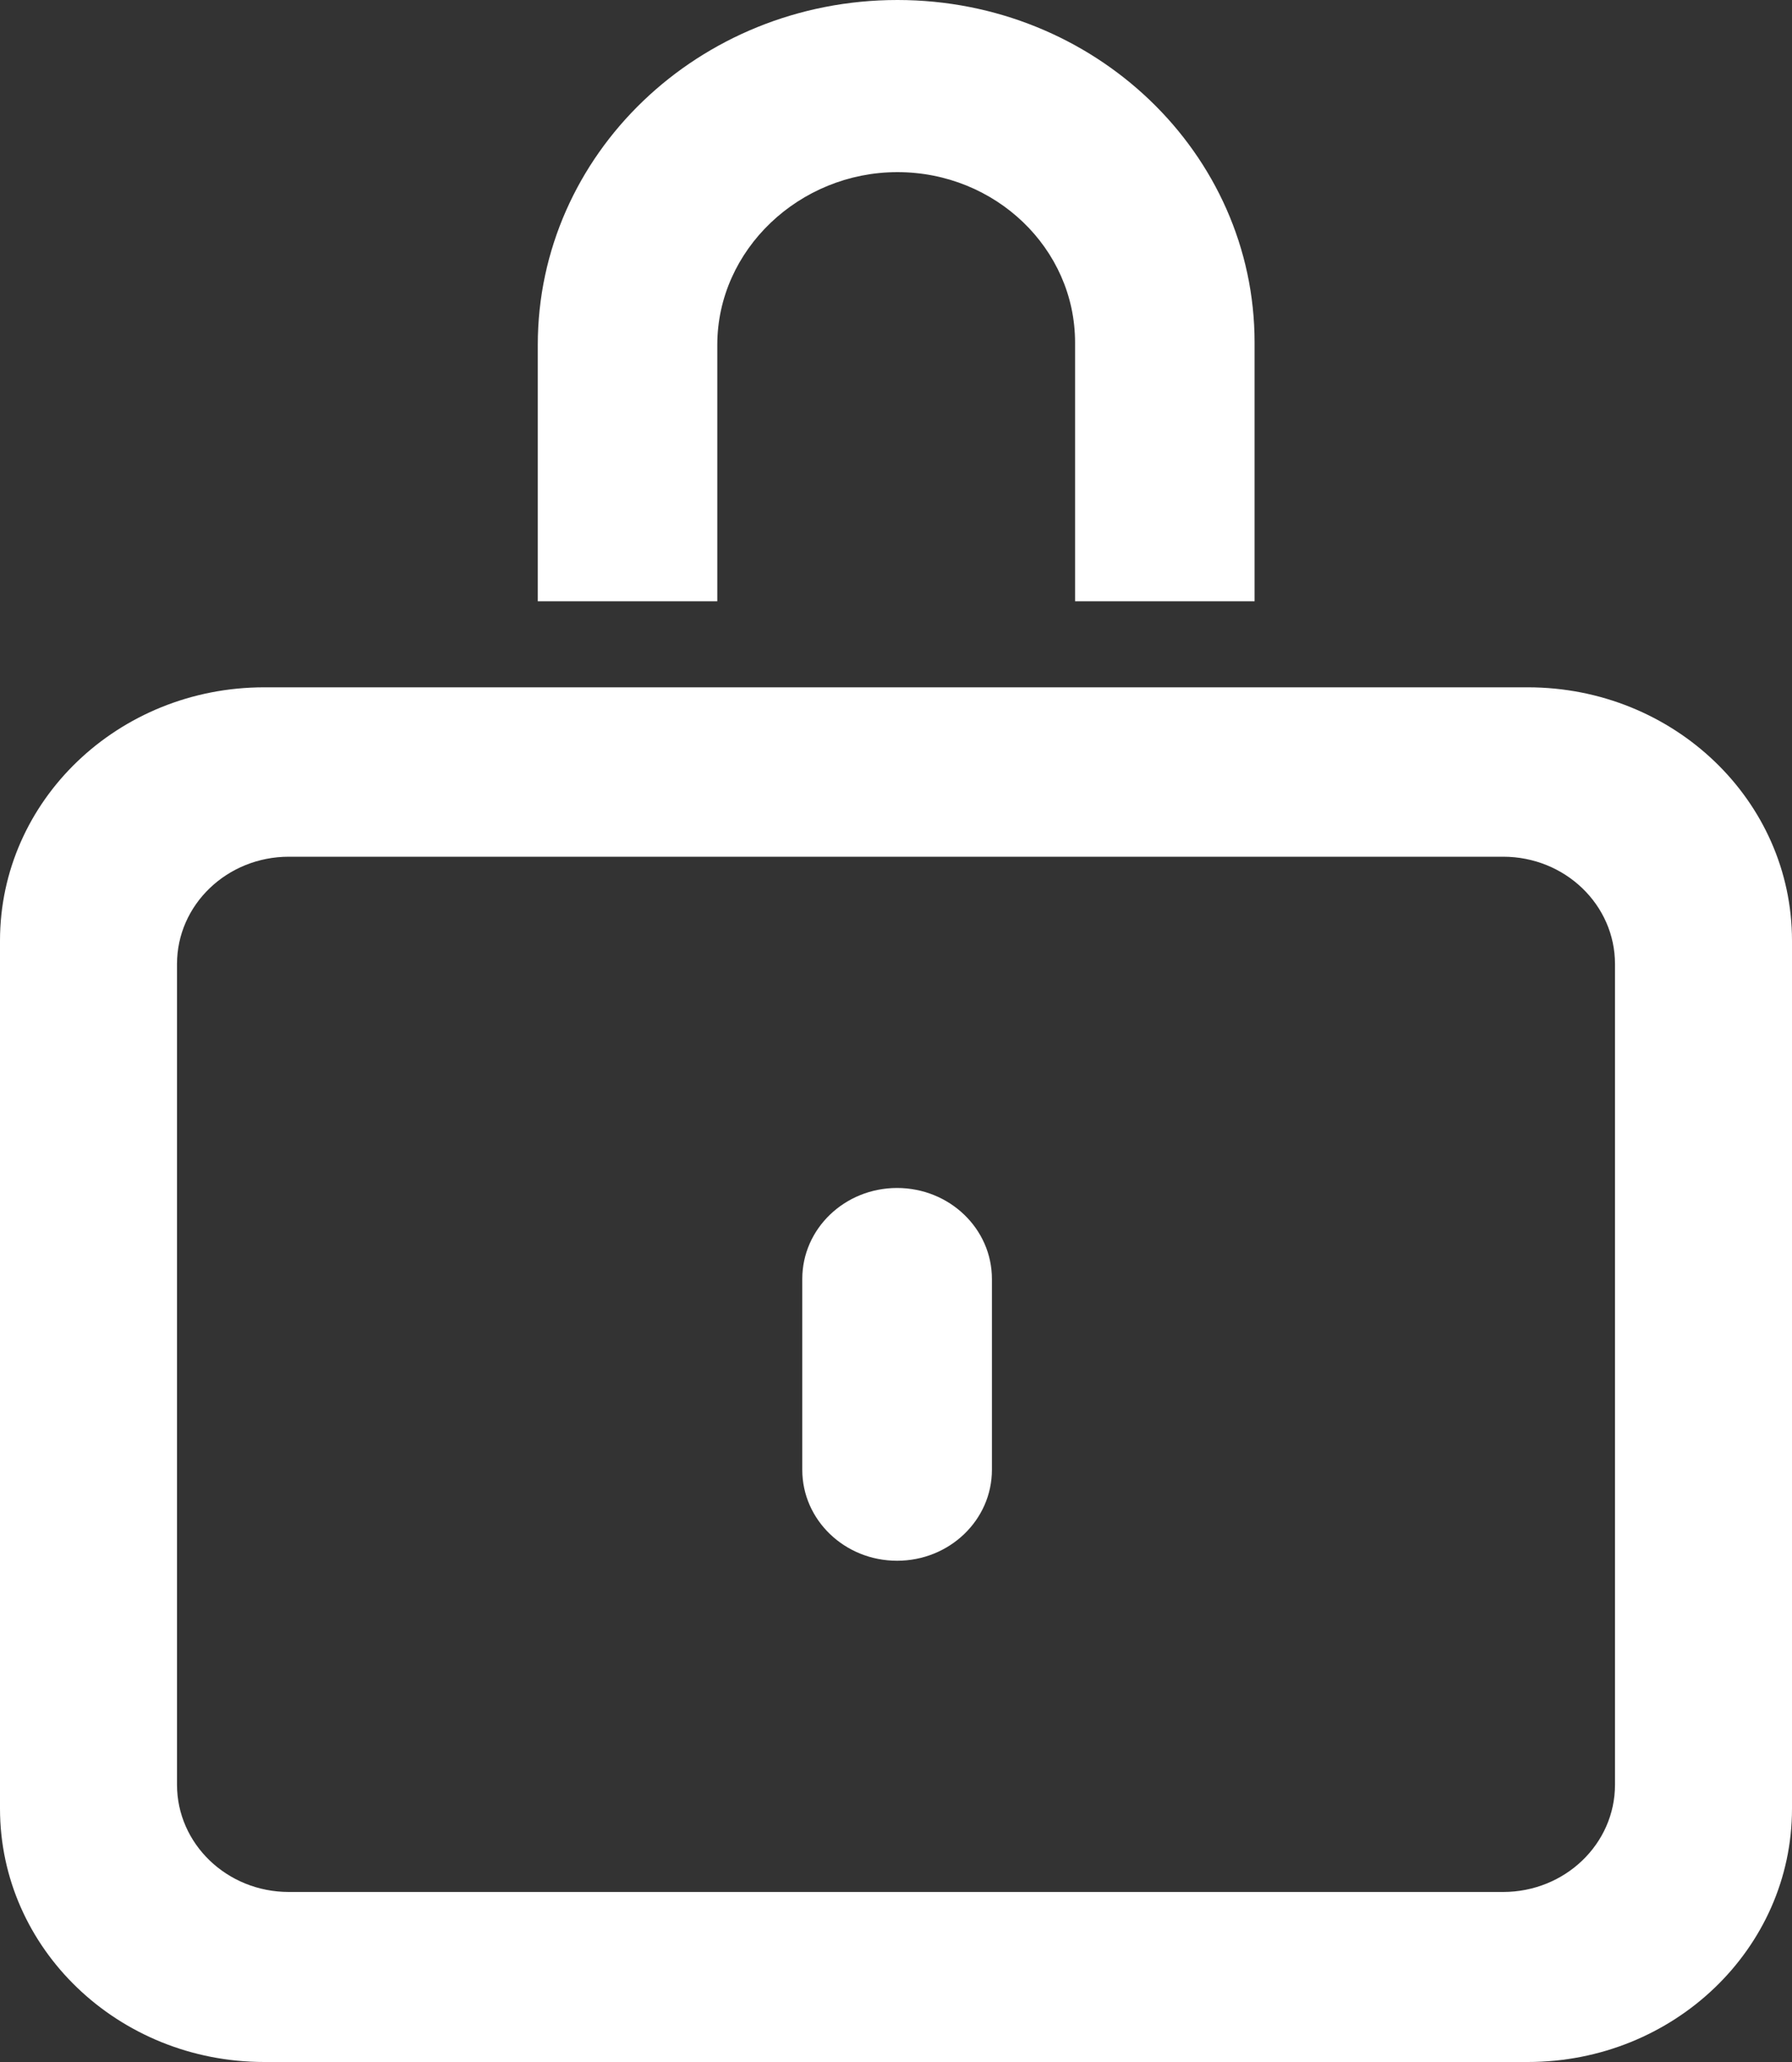
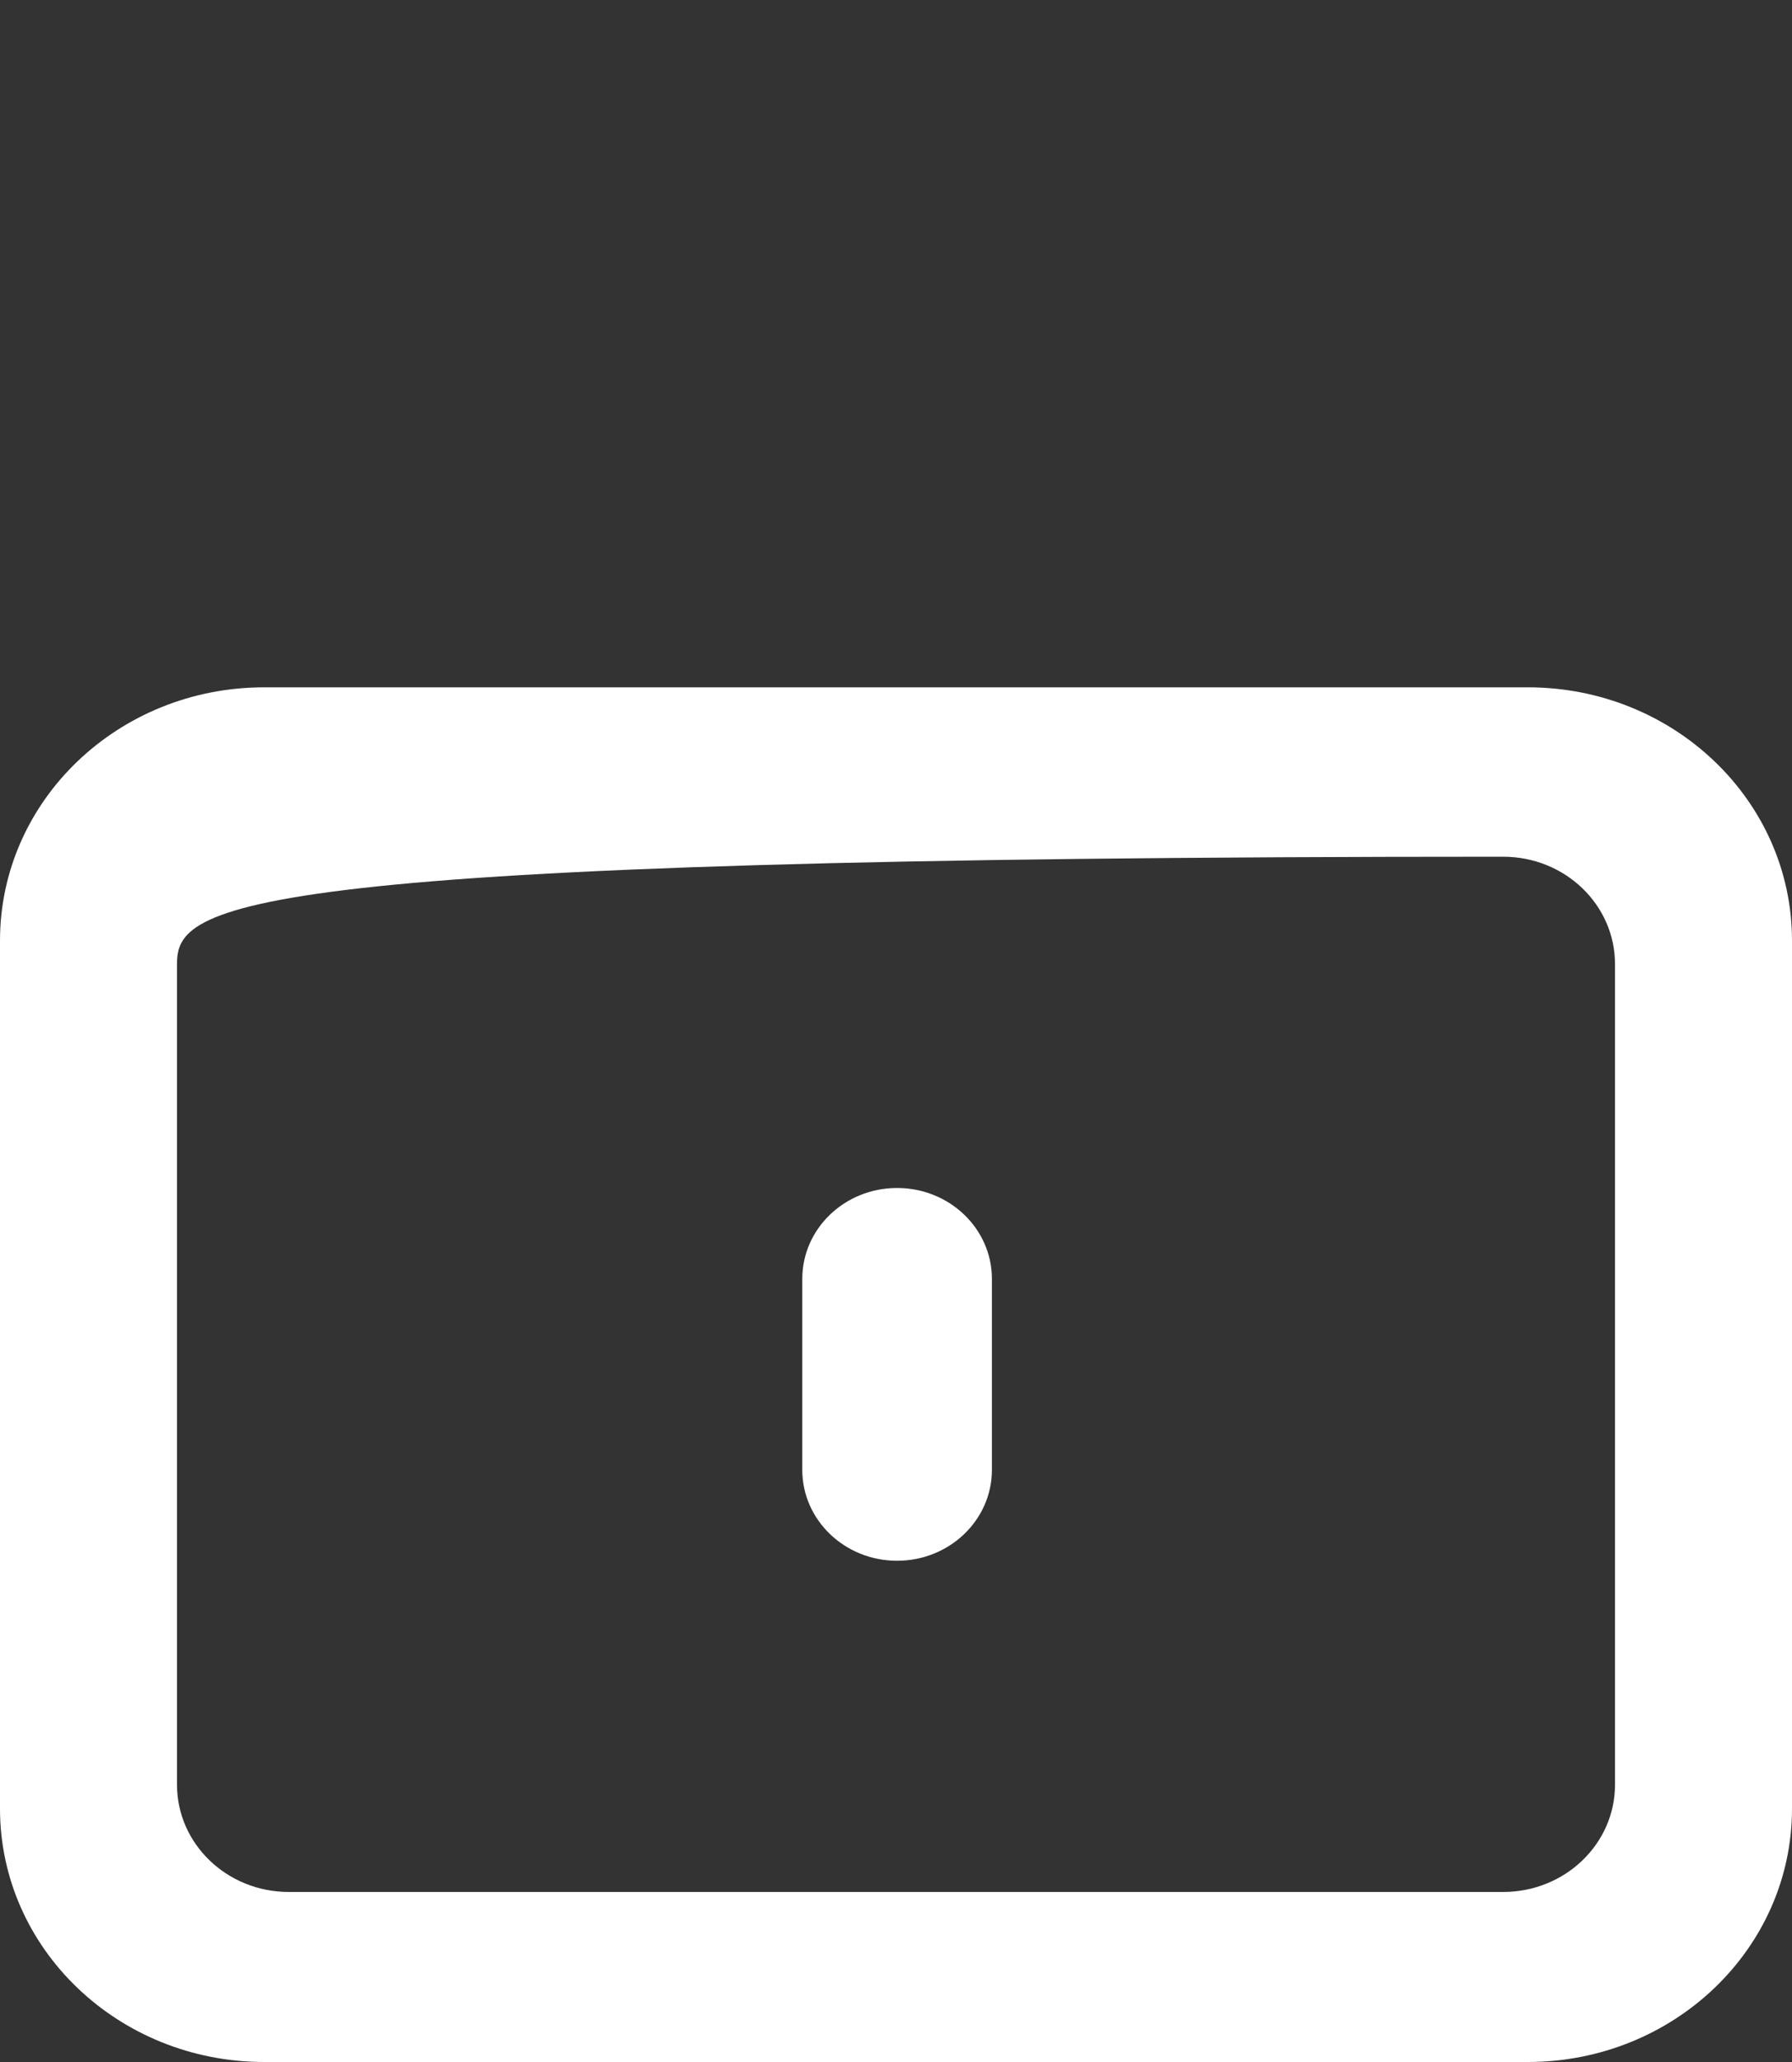
<svg xmlns="http://www.w3.org/2000/svg" width="40" height="46" viewBox="0 0 40 46" fill="none">
  <rect x="0" y="0" width="40" height="46" fill="#333333" stroke="none" />
-   <path d="M5.898 15.333L34.102 15.333C37.362 15.333 40 17.861 40 20.985V40.348C40 43.471 37.362 46 34.102 46H5.898C2.638 46 0 43.471 0 40.348V20.985C0 17.861 2.638 15.333 5.898 15.333ZM6.448 42.207H33.552C34.928 42.207 36.049 41.139 36.049 39.814V21.506C36.049 20.187 34.935 19.112 33.552 19.112L6.448 19.112C5.072 19.112 3.951 20.18 3.951 21.506V39.814C3.951 41.132 5.065 42.207 6.448 42.207Z" fill="white" />
+   <path d="M5.898 15.333L34.102 15.333C37.362 15.333 40 17.861 40 20.985V40.348C40 43.471 37.362 46 34.102 46H5.898C2.638 46 0 43.471 0 40.348V20.985C0 17.861 2.638 15.333 5.898 15.333ZM6.448 42.207H33.552C34.928 42.207 36.049 41.139 36.049 39.814V21.506C36.049 20.187 34.935 19.112 33.552 19.112C5.072 19.112 3.951 20.18 3.951 21.506V39.814C3.951 41.132 5.065 42.207 6.448 42.207Z" fill="white" />
  <path d="M17.908 28.531C17.908 27.41 18.855 26.502 20.024 26.502C21.193 26.502 22.141 27.41 22.141 28.531V32.79C22.141 33.91 21.193 34.818 20.024 34.818C18.855 34.818 17.908 33.91 17.908 32.79V28.531Z" fill="white" />
-   <path d="M20.032 0C24.434 0 28.004 3.421 28.004 7.64V13.413H23.997V7.64C23.997 5.544 22.219 3.84 20.032 3.84C17.845 3.84 16.011 5.571 16.011 7.694V13.413H12.004V7.694C12.004 3.448 15.595 0 20.032 0Z" fill="white" />
</svg>